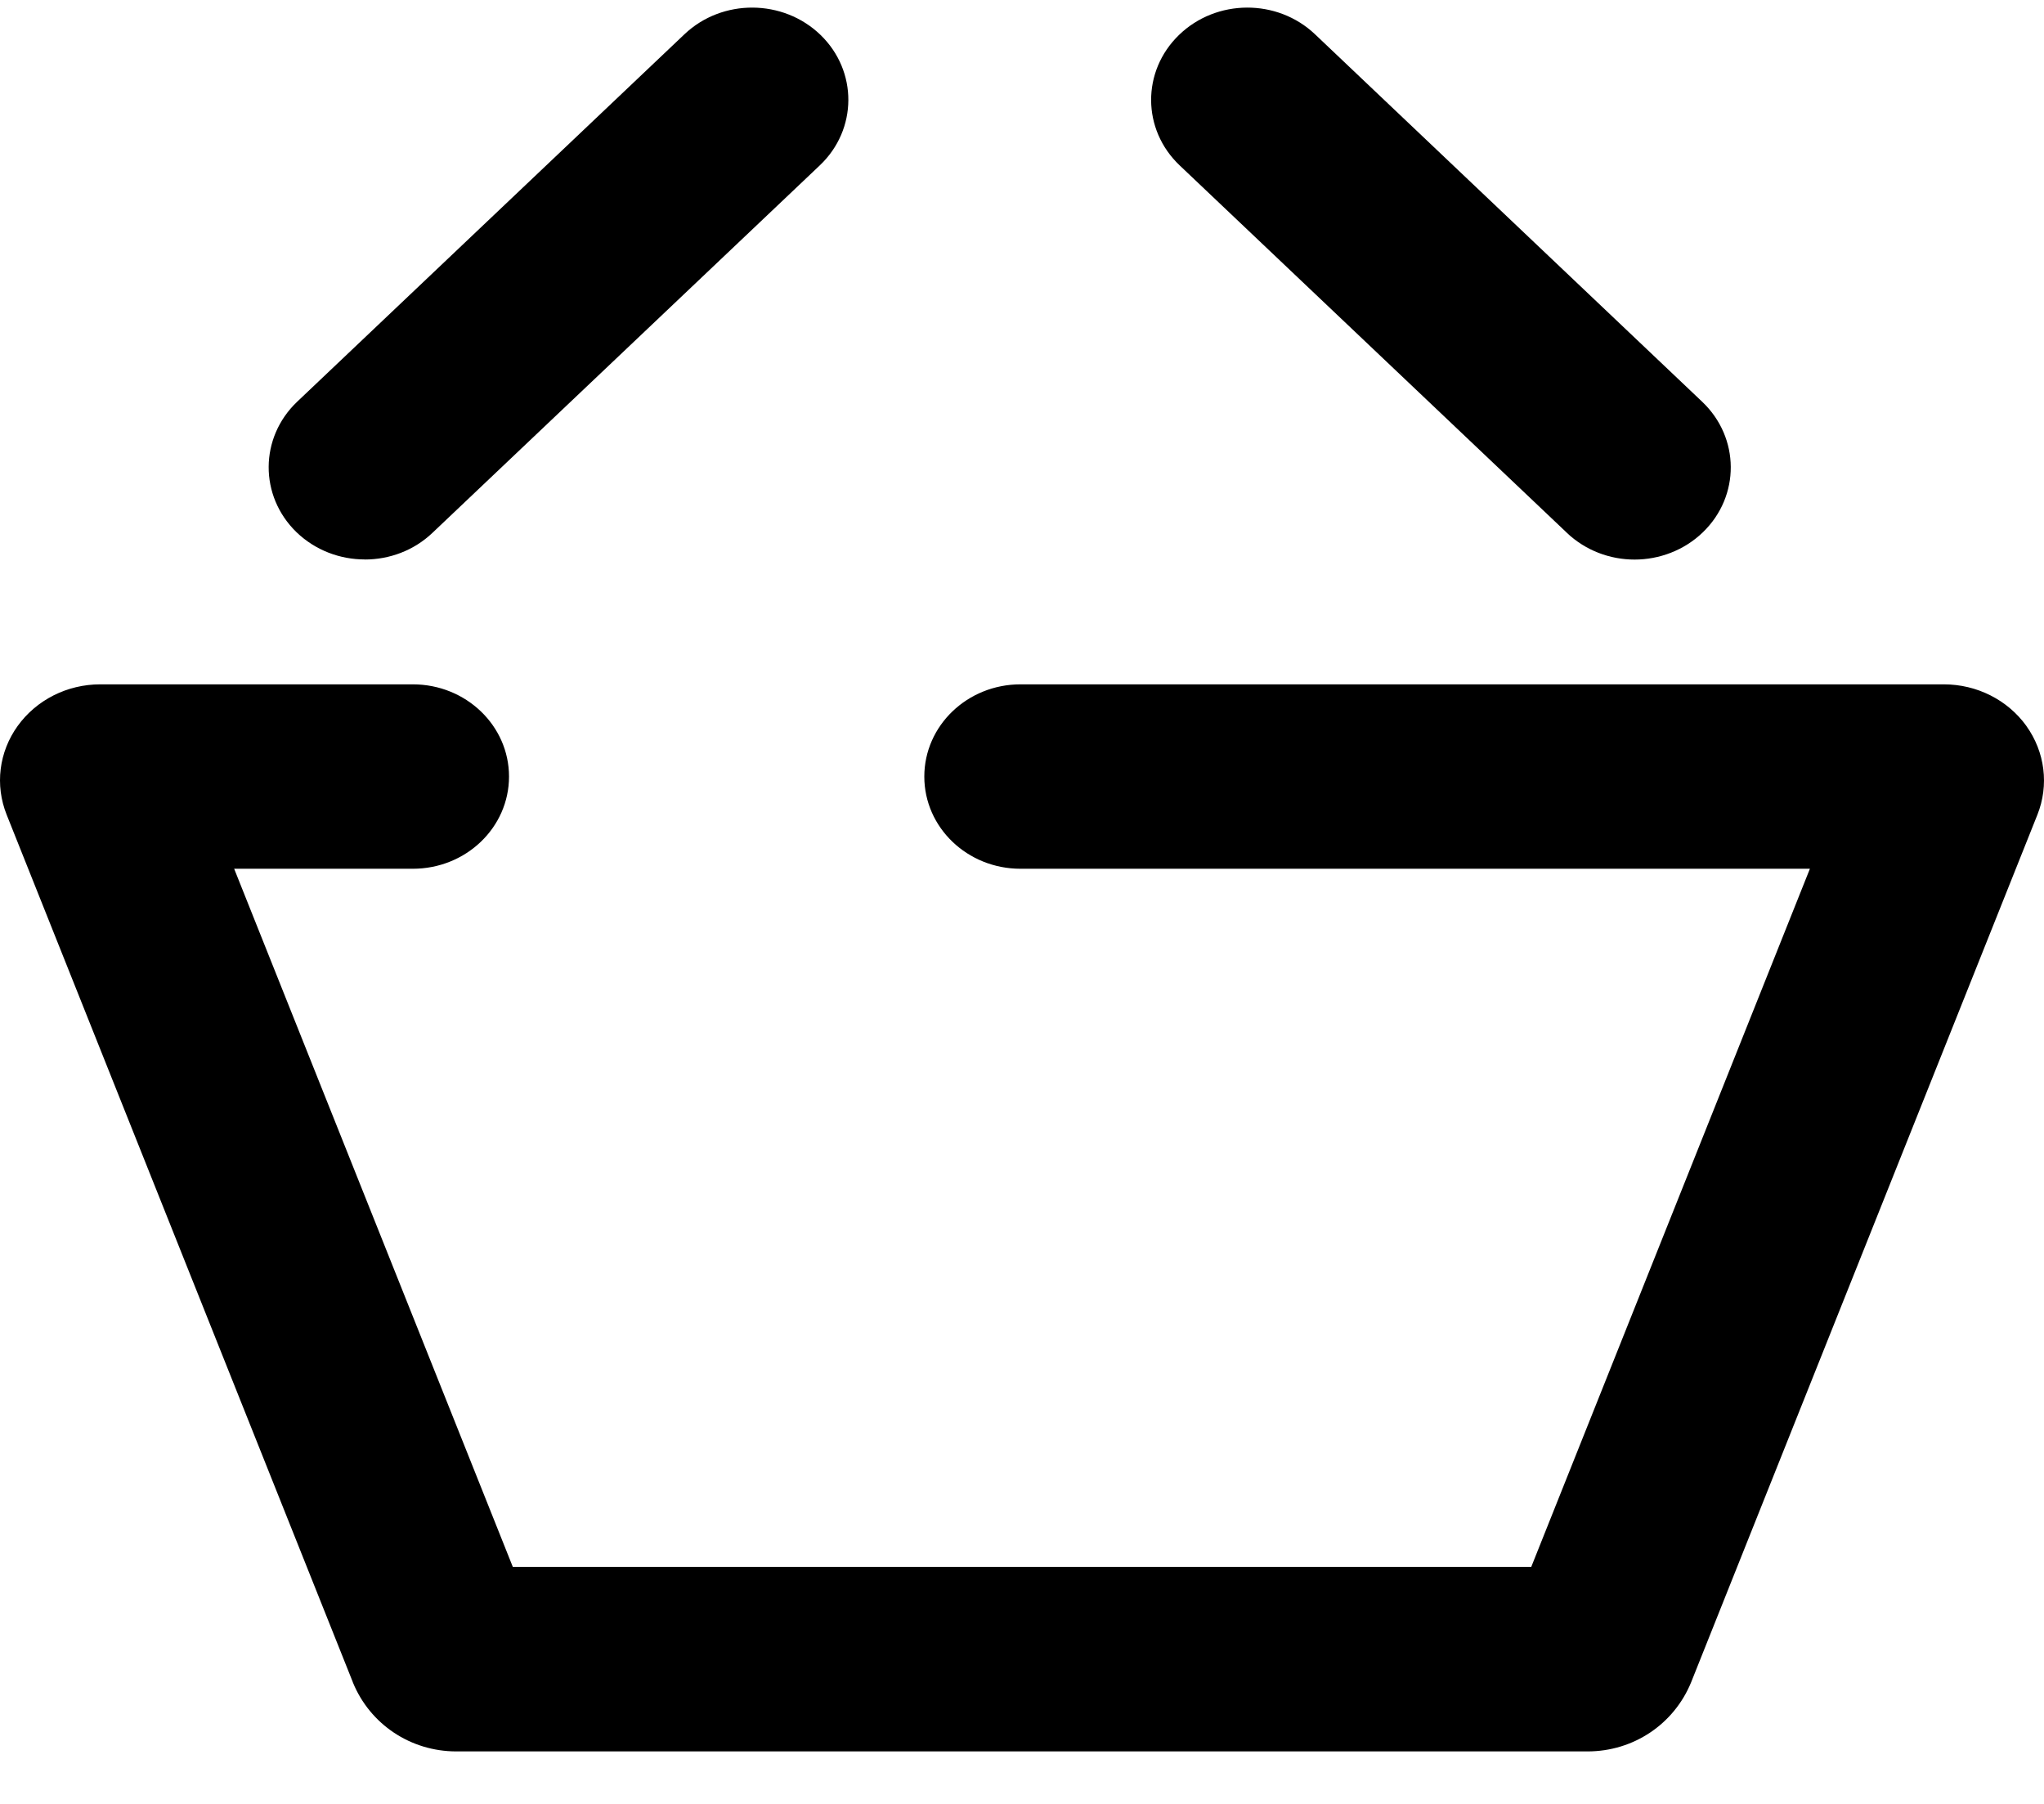
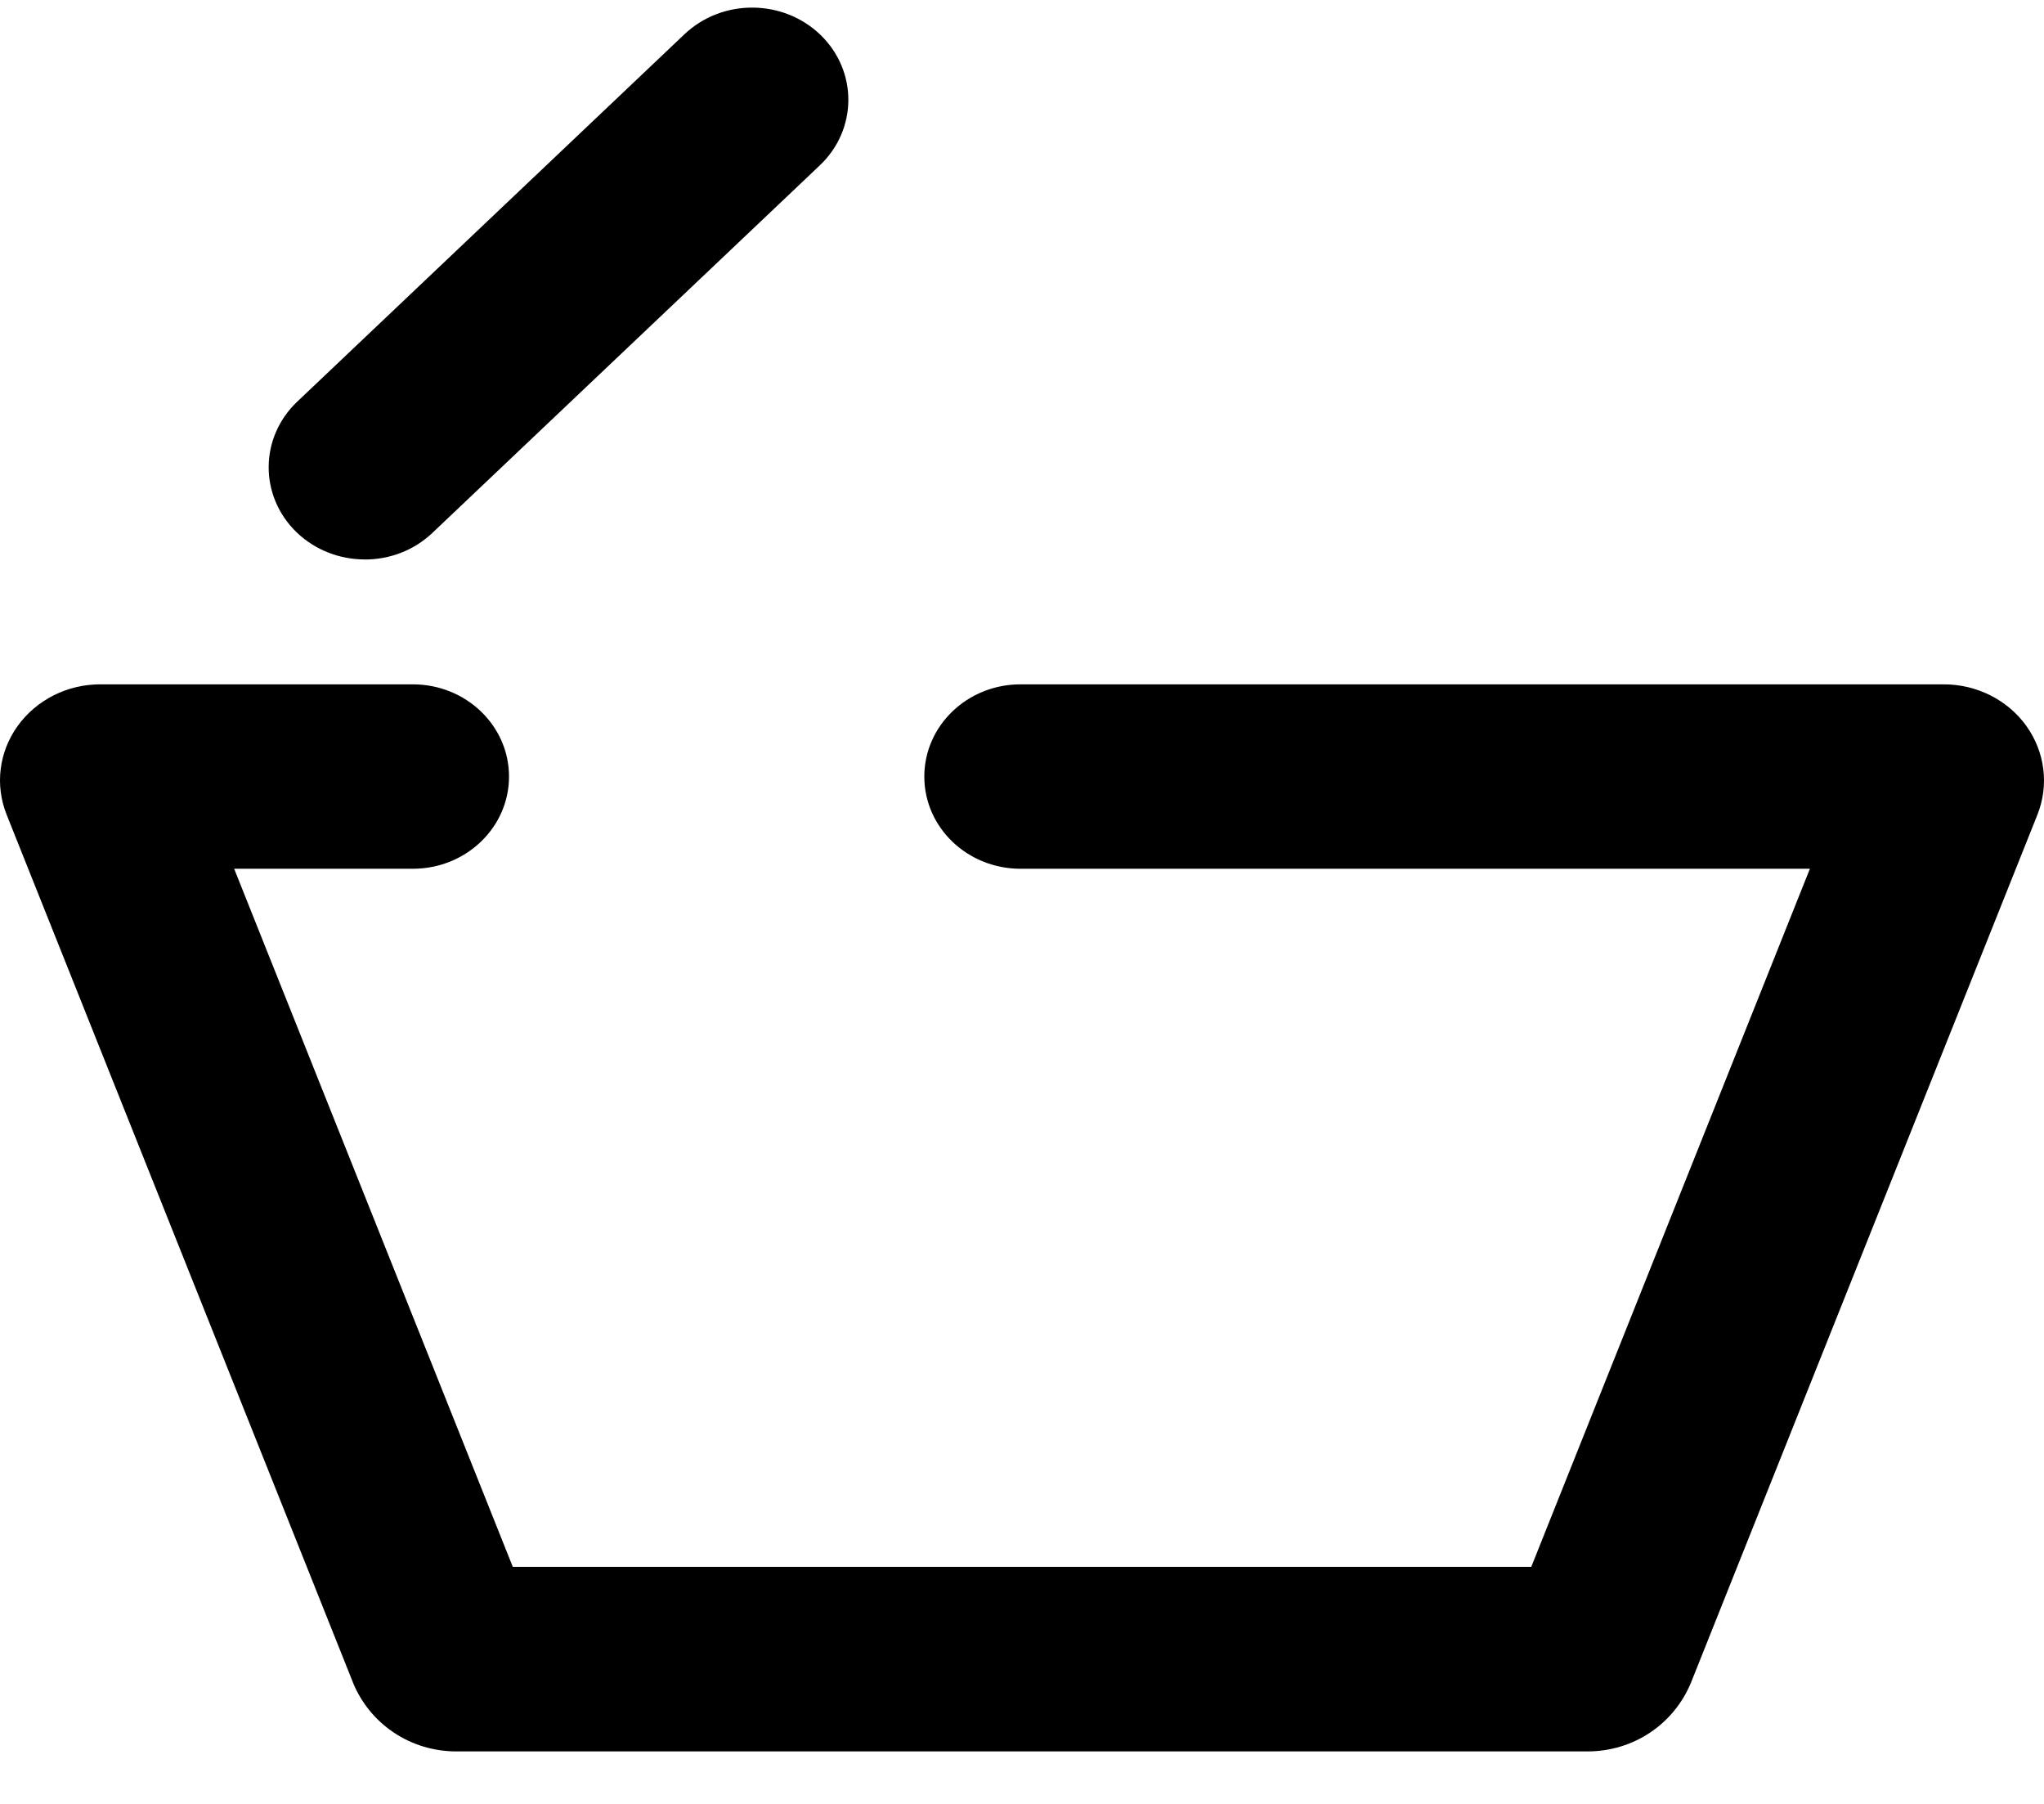
<svg xmlns="http://www.w3.org/2000/svg" width="34" height="30" viewBox="0 0 34 30" fill="none">
  <path d="M33.707 12.073C33.395 11.64 32.883 11.381 32.334 11.381H16.975C16.091 11.381 15.375 12.068 15.375 12.915C15.375 13.762 16.091 14.448 16.975 14.448H30.106L25.471 26.058H8.53L3.895 14.448H6.867C7.751 14.448 8.467 13.762 8.467 12.915C8.467 12.068 7.751 11.381 6.867 11.381H1.667C1.118 11.381 0.606 11.64 0.294 12.073C-0.018 12.506 -0.086 13.058 0.111 13.55L5.866 27.968L5.87 27.98C6.155 28.676 6.83 29.127 7.59 29.127H26.408C27.169 29.127 27.844 28.676 28.13 27.978L33.89 13.55C34.086 13.059 34.017 12.507 33.707 12.074V12.073Z" fill="black" />
  <path d="M6.068 9.305C6.475 9.305 6.882 9.158 7.194 8.861L13.637 2.75C14.265 2.154 14.27 1.183 13.649 0.581C13.027 -0.02 12.014 -0.026 11.386 0.569L4.944 6.68C4.315 7.277 4.311 8.248 4.931 8.85C5.244 9.152 5.656 9.304 6.068 9.304V9.305Z" fill="black" />
-   <path d="M26.064 8.862C26.376 9.157 26.782 9.306 27.19 9.306C27.598 9.306 28.014 9.154 28.327 8.851C28.949 8.249 28.943 7.279 28.315 6.682L21.874 0.57C21.246 -0.026 20.233 -0.021 19.611 0.582C18.989 1.185 18.994 2.155 19.623 2.751L26.065 8.862H26.064Z" fill="black" />
</svg>